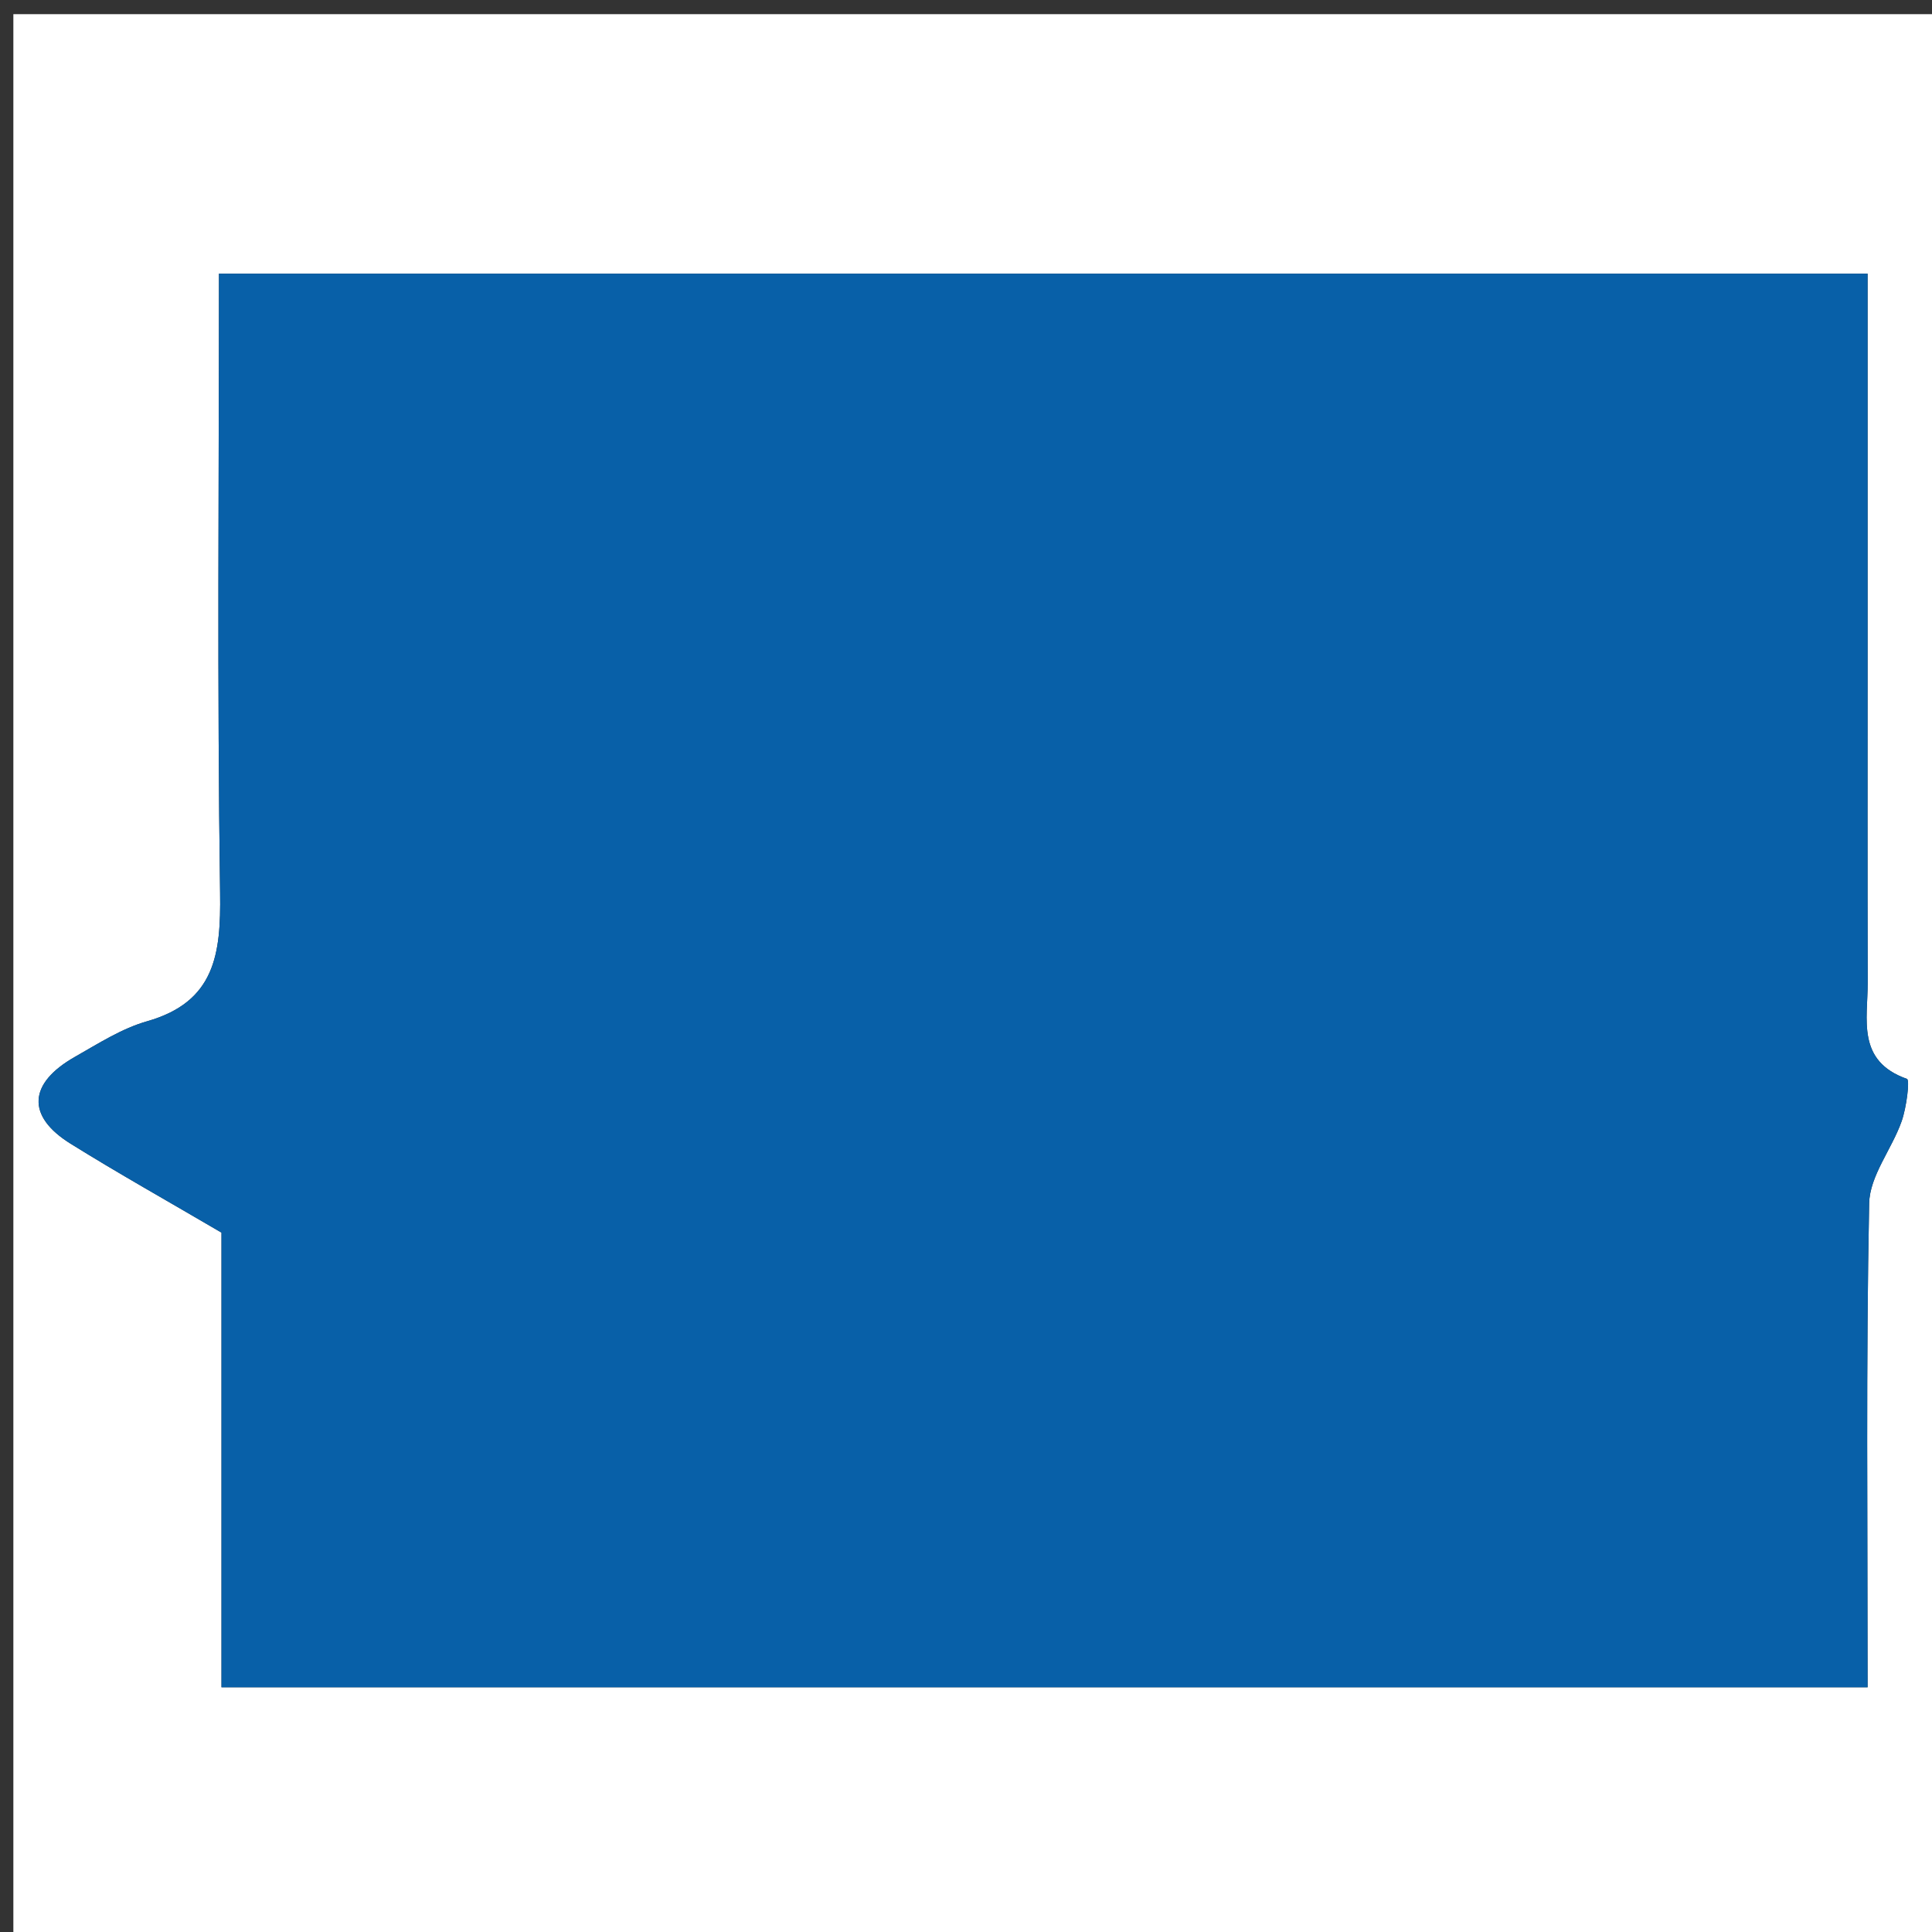
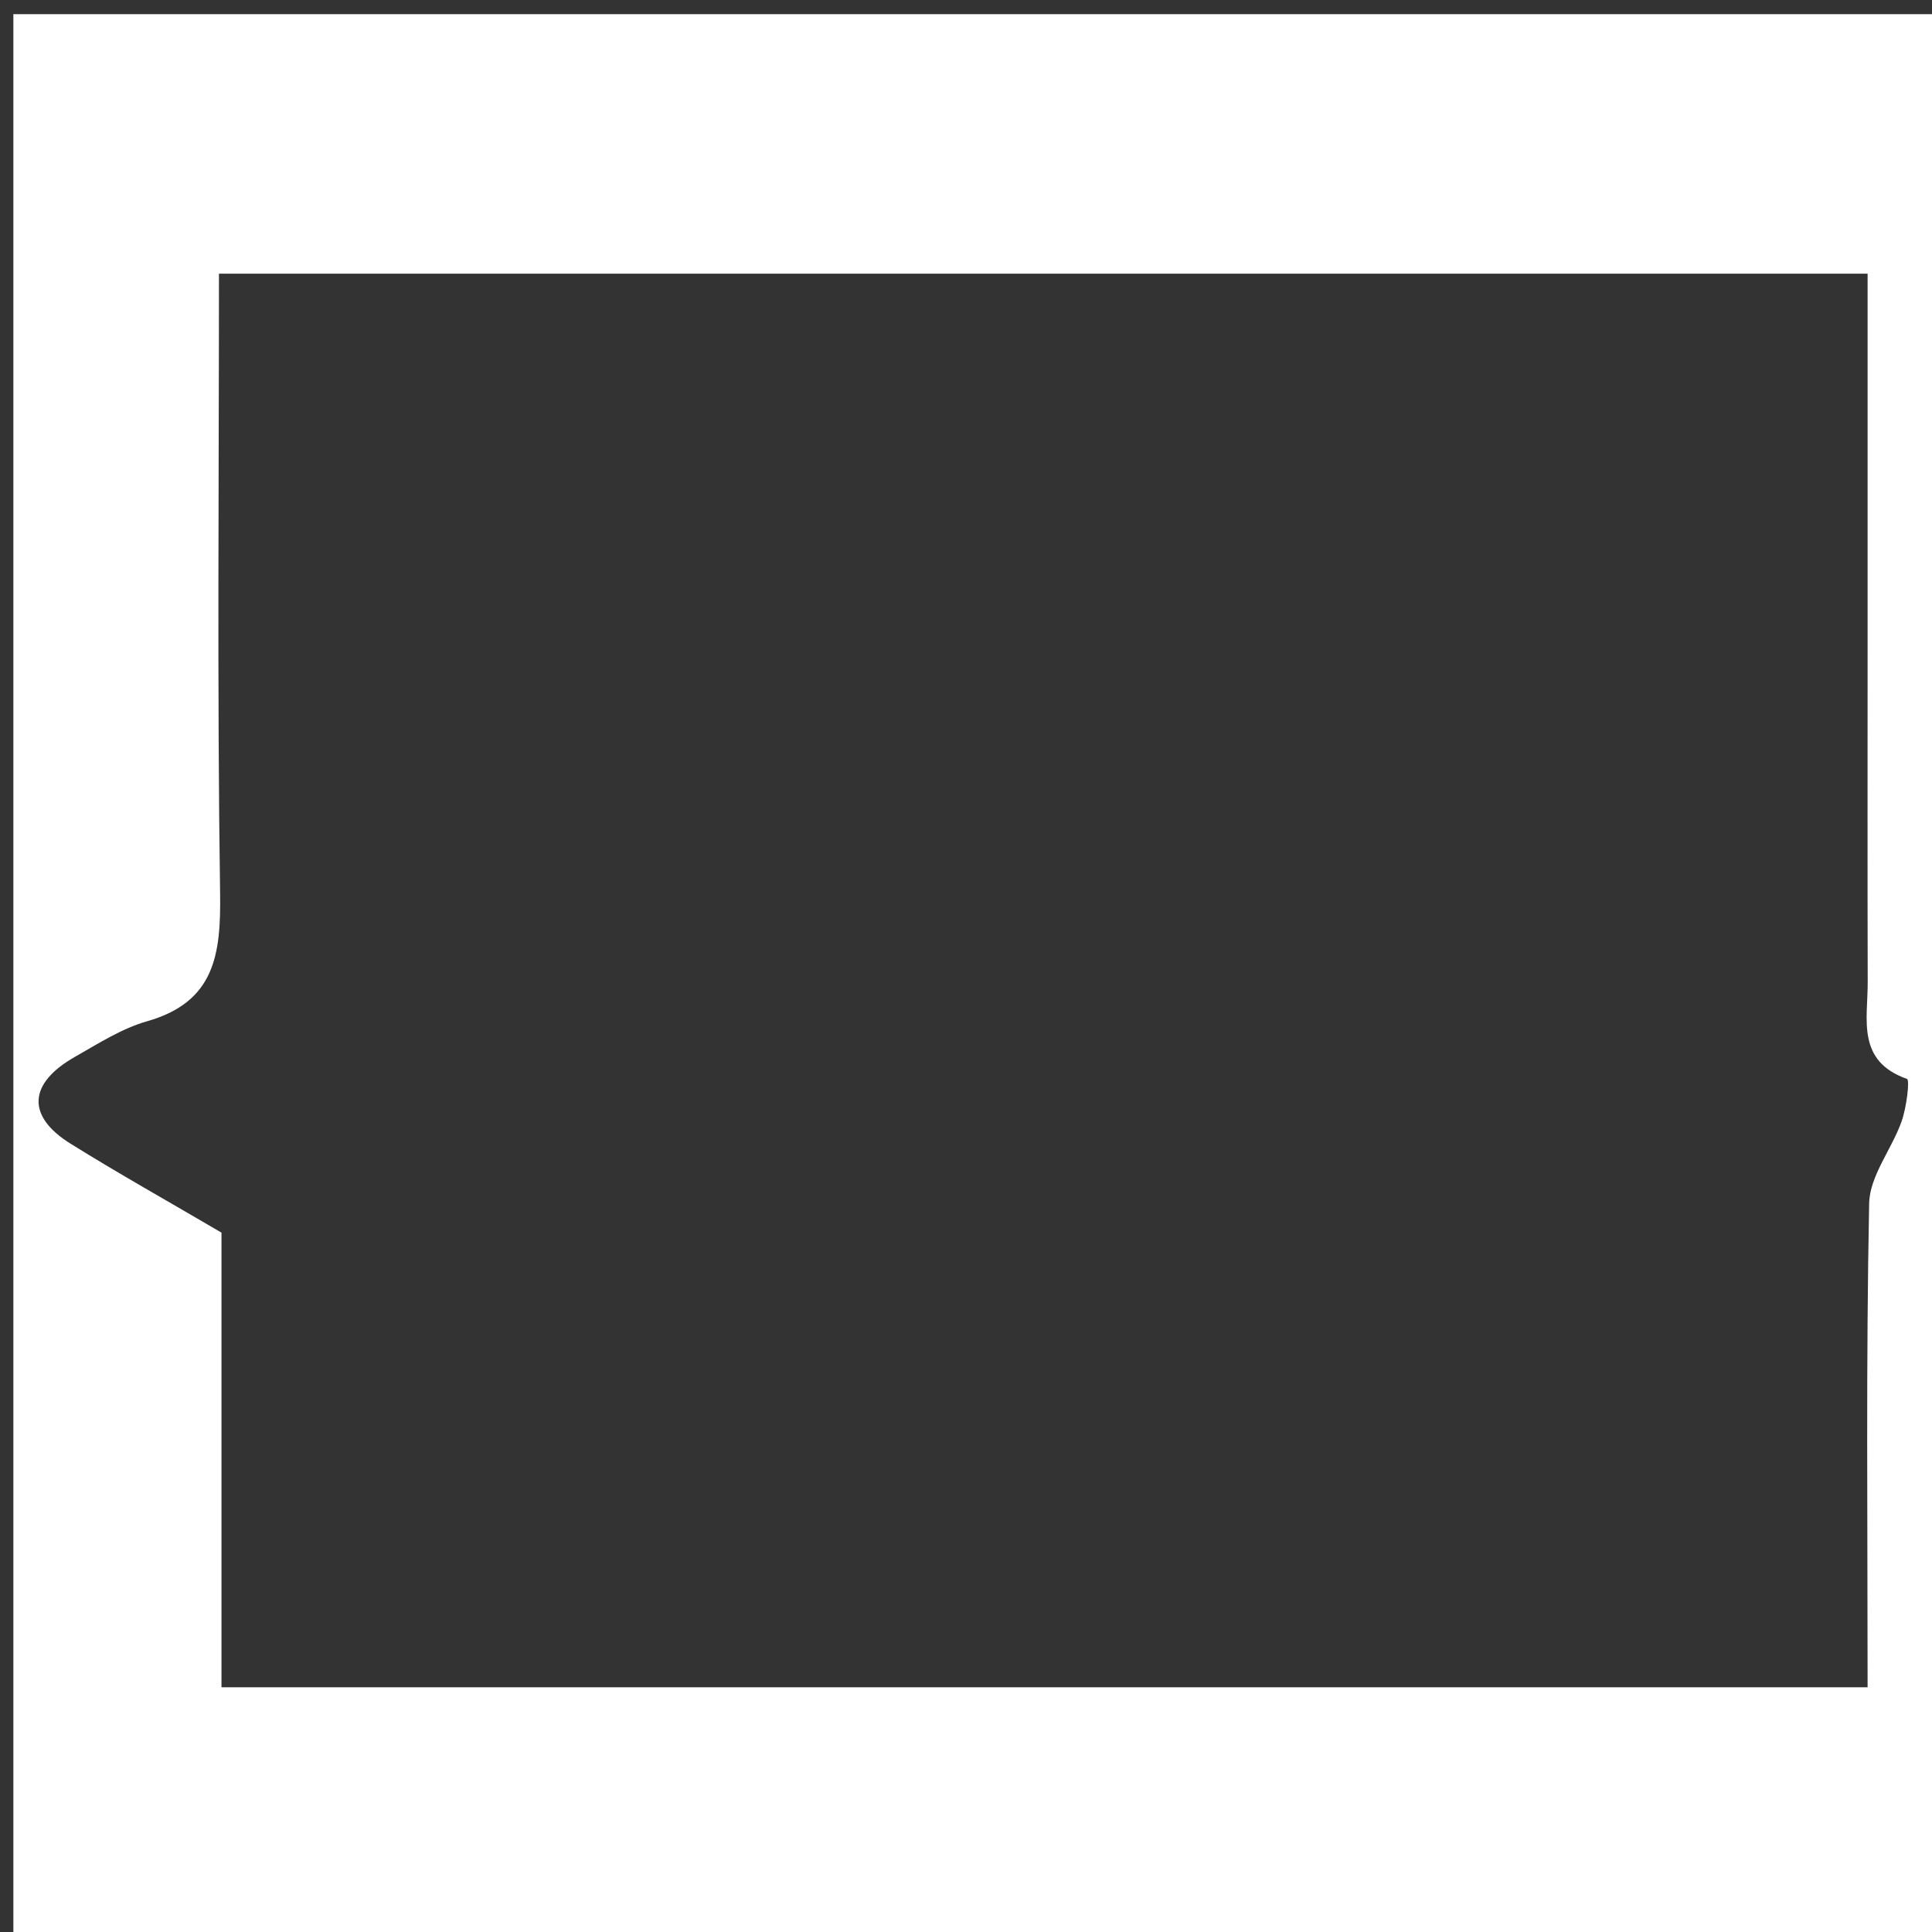
<svg xmlns="http://www.w3.org/2000/svg" version="1.1" id="Layer_1" x="0px" y="0px" width="100%" viewBox="0 0 150 150" enable-background="new 0 0 150 150" xml:space="preserve">
  <rect x="0" y="0" width="150" height="150" fill="#333333" stroke="none" />
  <path fill="#FFFFFF" opacity="1" stroke="none" d=" M90,151   C60.025,151 30.549,151 1.037,151   C1.037,101.066 1.037,51.133 1.037,1.099   C50.892,1.099 100.784,1.099 150.838,1.099   C150.838,51 150.838,101 150.838,151   C130.8,151 110.65,151 90,151  M91.5,131   C109.255,131 127.01,131 145,131   C145,118.046 144.873,105.733 145.121,93.428   C145.164,91.289 146.886,89.214 147.646,87.045   C148.019,85.983 148.29,83.847 148.055,83.765   C144.119,82.377 145.015,79.142 145.008,76.279   C144.986,67.616 145,58.952 145,50.288   C145,40.67 145,31.053 145,21.246   C102.167,21.246 59.782,21.246 17,21.246   C17,37.443 16.857,53.4 17.088,69.352   C17.156,74.072 16.703,77.787 11.419,79.291   C9.45,79.852 7.632,81.024 5.822,82.051   C2.192,84.11 2.037,86.653 5.477,88.795   C9.19,91.108 13.012,93.246 17.196,95.701   C17.196,107.208 17.196,118.966 17.196,131   C41.9,131 66.2,131 91.5,131  z" />
-   <path fill="#0860A8" opacity="1" stroke="none" d=" M91,131   C66.2,131 41.9,131 17.196,131   C17.196,118.966 17.196,107.208 17.196,95.701   C13.012,93.246 9.19,91.108 5.477,88.795   C2.037,86.653 2.192,84.11 5.822,82.051   C7.632,81.024 9.45,79.852 11.419,79.291   C16.703,77.787 17.156,74.072 17.088,69.352   C16.857,53.4 17,37.443 17,21.246   C59.782,21.246 102.167,21.246 145,21.246   C145,31.053 145,40.67 145,50.288   C145,58.952 144.986,67.616 145.008,76.279   C145.015,79.142 144.119,82.377 148.055,83.765   C148.29,83.847 148.019,85.983 147.646,87.045   C146.886,89.214 145.164,91.289 145.121,93.428   C144.873,105.733 145,118.046 145,131   C127.01,131 109.255,131 91,131  z" />
</svg>